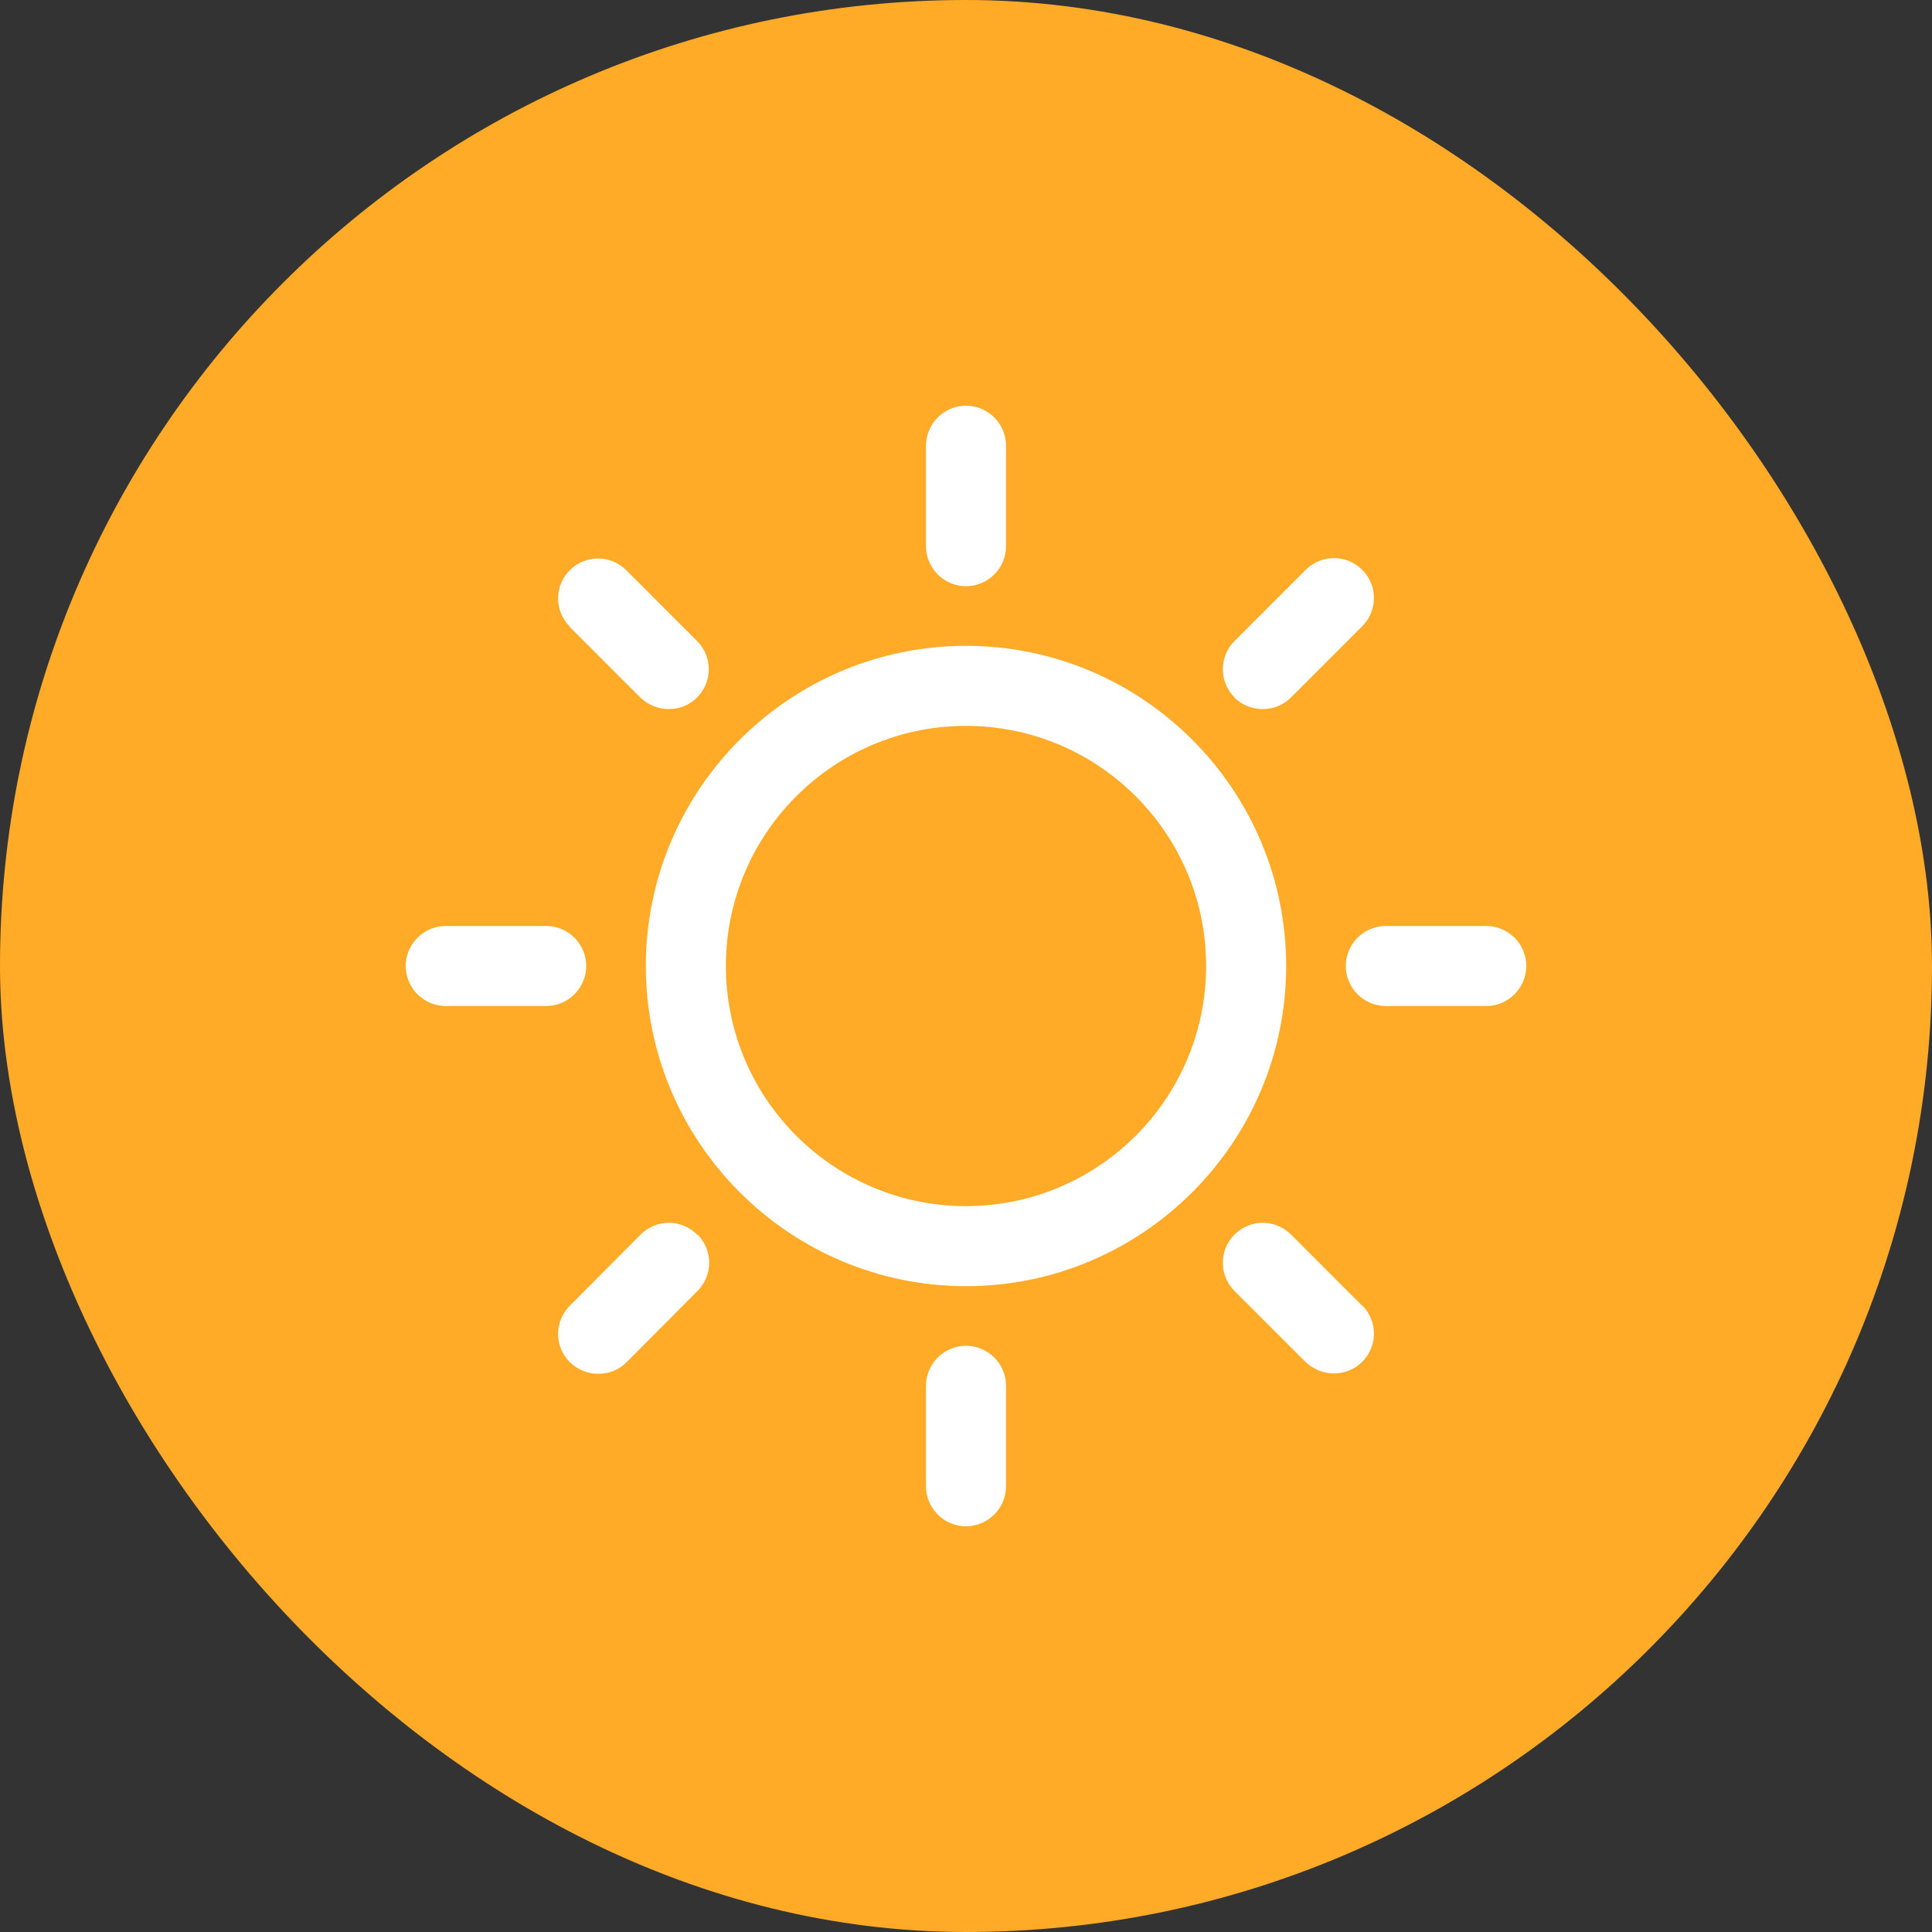
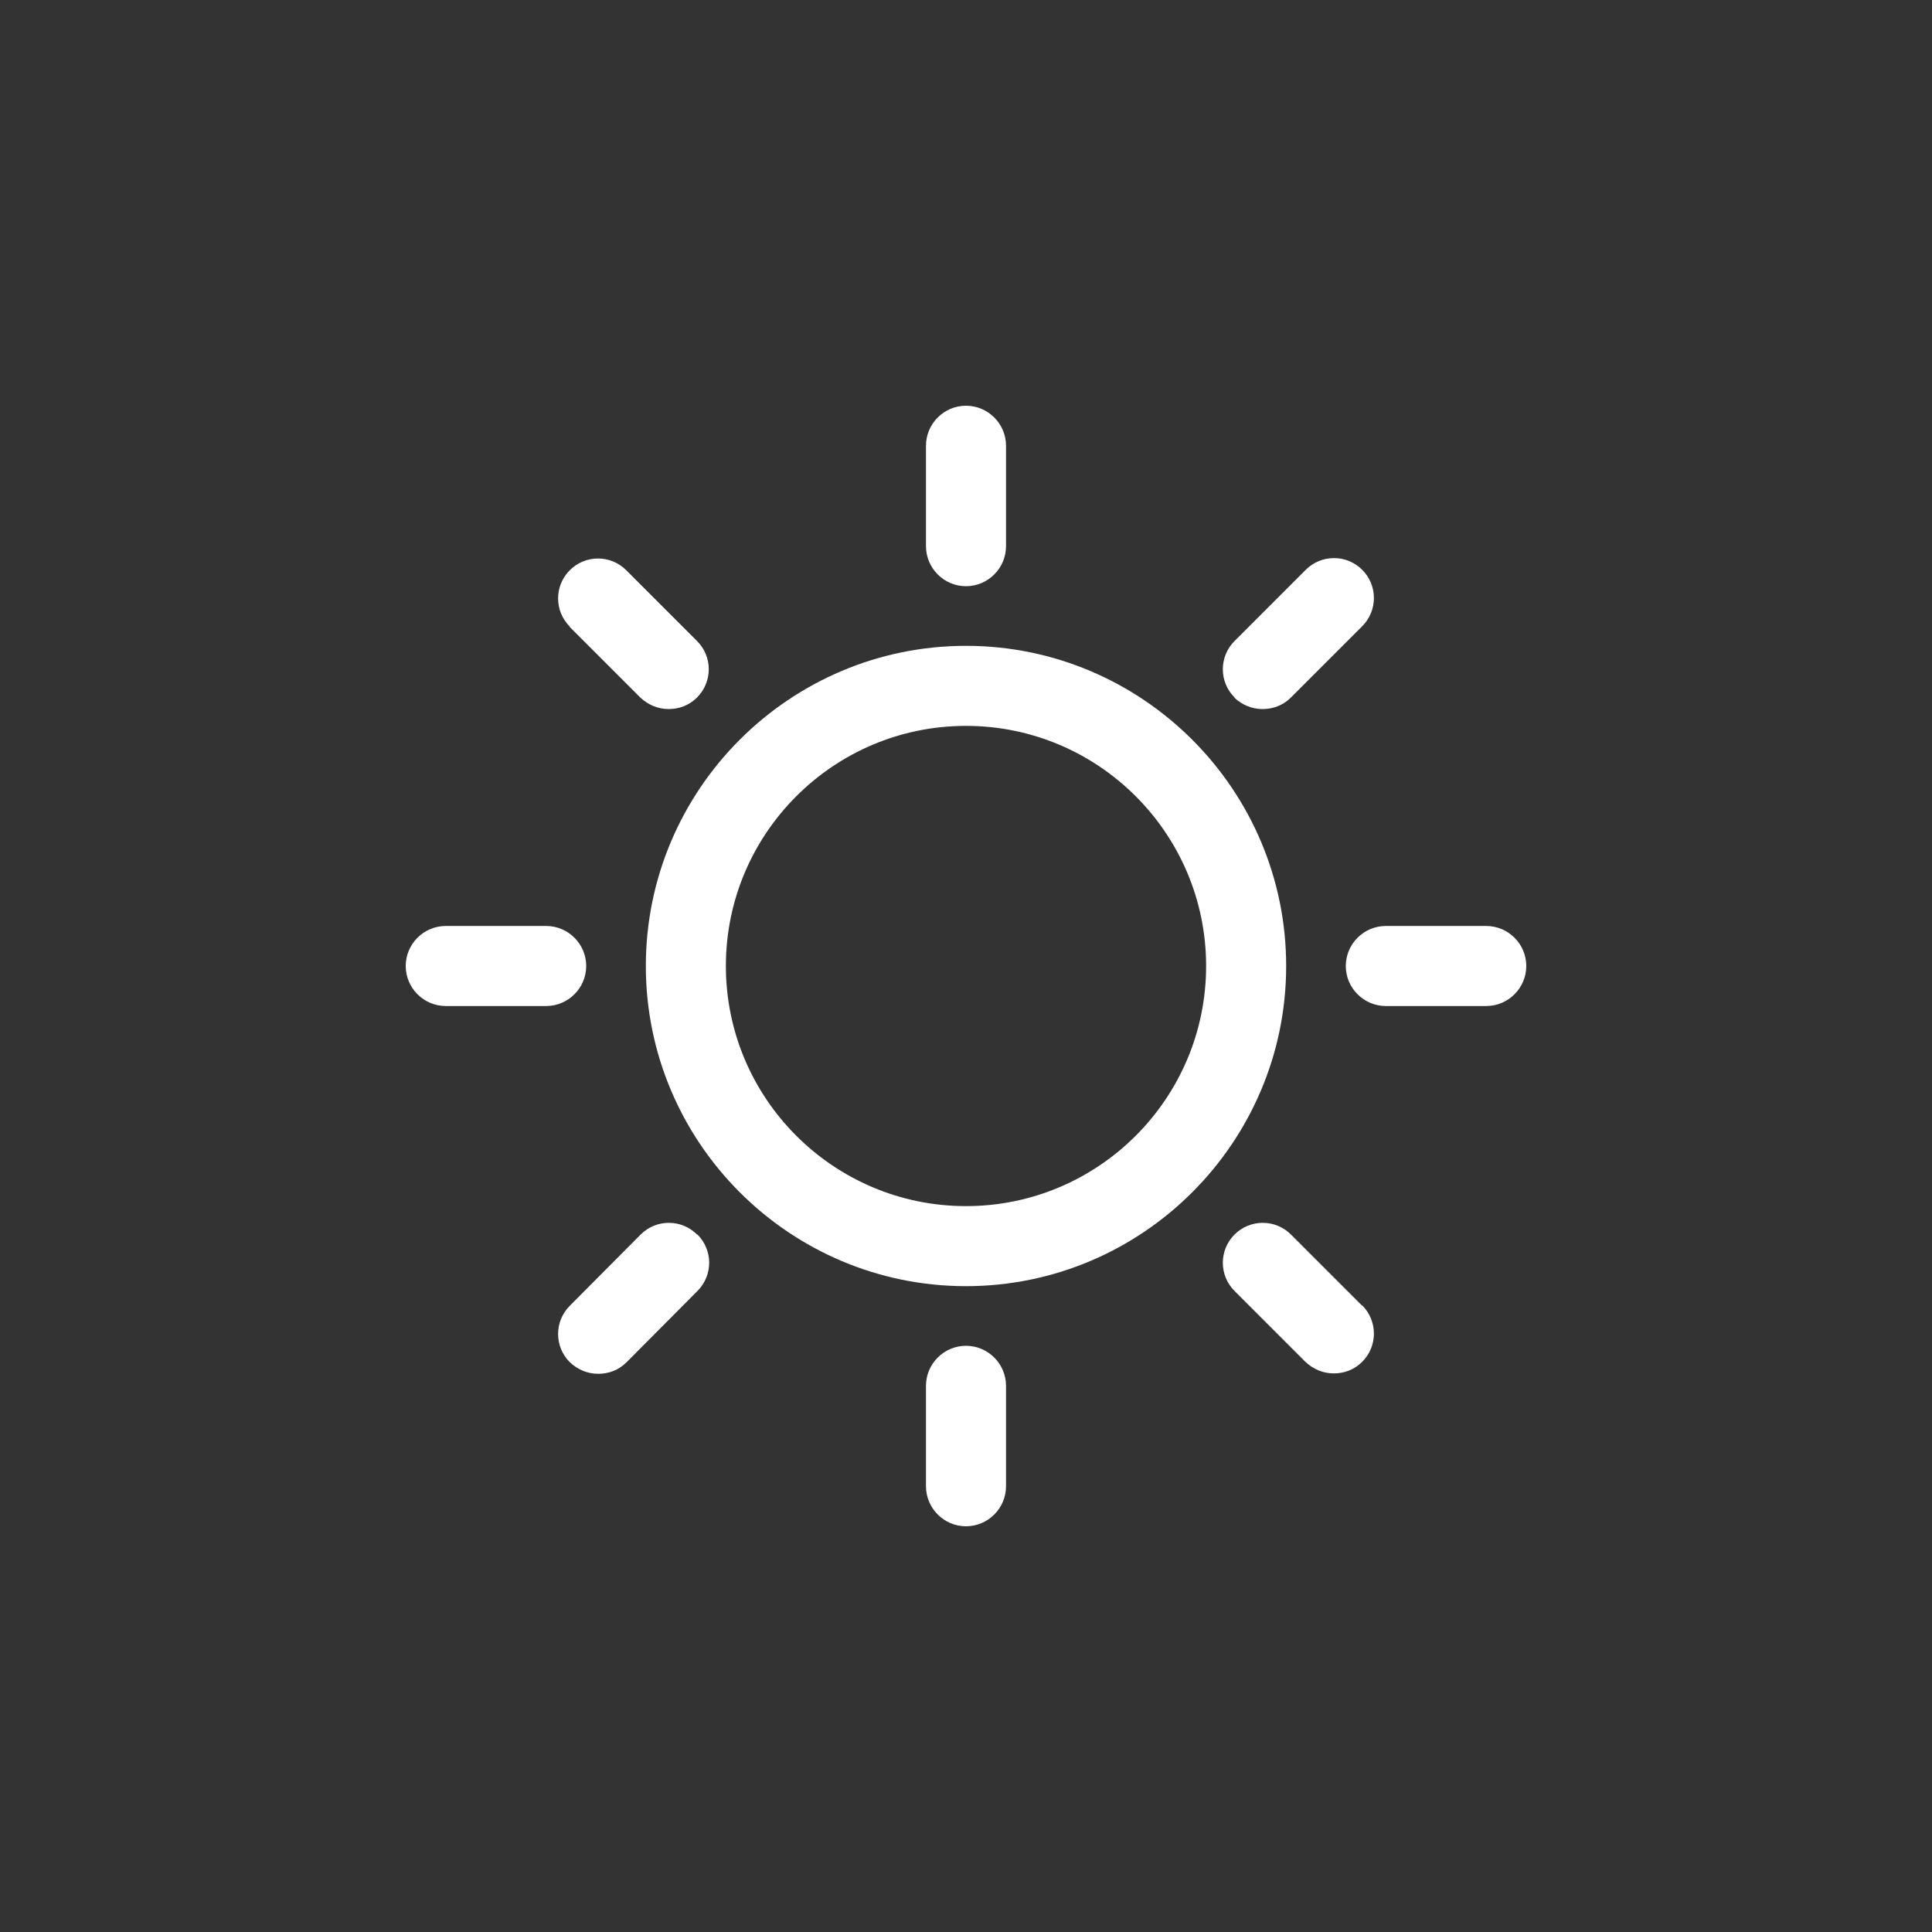
<svg xmlns="http://www.w3.org/2000/svg" width="200" height="200" viewBox="0 0 200 200" fill="none">
  <rect x="0" y="0" width="200" height="200" fill="#333333" stroke="none" />
-   <rect width="200" height="200" rx="100" fill="#FFAB28" />
  <path d="M100 66.857C81.73 66.857 66.857 81.73 66.857 100C66.857 118.27 81.73 133.143 100 133.143C118.27 133.143 133.143 118.27 133.143 100C133.143 81.73 118.27 66.857 100 66.857ZM100 124.857C86.287 124.857 75.143 113.713 75.143 100C75.143 86.287 86.287 75.143 100 75.143C113.713 75.143 124.857 86.287 124.857 100C124.857 113.713 113.713 124.857 100 124.857ZM95.857 56.542V46.143C95.857 43.864 97.721 42 100 42C102.279 42 104.143 43.864 104.143 46.143V56.542C104.143 58.82 102.279 60.684 100 60.684C97.721 60.684 95.857 58.82 95.857 56.542ZM158 100C158 102.279 156.136 104.143 153.857 104.143H143.458C141.18 104.143 139.316 102.279 139.316 100C139.316 97.721 141.18 95.857 143.458 95.857H153.857C156.136 95.857 158 97.721 158 100ZM104.143 143.458V153.857C104.143 156.136 102.279 158 100 158C97.721 158 95.857 156.136 95.857 153.857V143.458C95.857 141.18 97.721 139.316 100 139.316C102.279 139.316 104.143 141.18 104.143 143.458ZM56.541 104.143H46.143C43.864 104.143 42 102.279 42 100C42 97.721 43.864 95.857 46.143 95.857H56.541C58.82 95.857 60.684 97.721 60.684 100C60.684 102.279 58.82 104.143 56.541 104.143ZM127.799 72.201C126.183 70.585 126.183 67.975 127.799 66.36L135.173 58.985C136.789 57.37 139.399 57.37 141.015 58.985C142.63 60.601 142.63 63.211 141.015 64.827L133.64 72.201C132.812 73.029 131.776 73.402 130.699 73.402C129.621 73.402 128.586 72.988 127.757 72.201H127.799ZM141.015 135.132C142.63 136.747 142.63 139.357 141.015 140.973C140.186 141.802 139.15 142.174 138.073 142.174C136.996 142.174 135.96 141.76 135.132 140.973L127.799 133.64C126.183 132.024 126.183 129.414 127.799 127.799C129.415 126.183 132.025 126.183 133.64 127.799L140.973 135.132H141.015ZM72.202 127.799C73.818 129.415 73.818 132.024 72.202 133.64L64.869 141.014C64.041 141.843 63.005 142.216 61.928 142.216C60.85 142.216 59.815 141.802 58.986 141.014C57.37 139.399 57.37 136.789 58.986 135.173L66.319 127.799C67.935 126.183 70.545 126.183 72.16 127.799H72.202ZM58.986 64.868C57.37 63.252 57.37 60.642 58.986 59.027C60.602 57.411 63.212 57.411 64.828 59.027L72.16 66.36C73.776 67.975 73.776 70.585 72.16 72.201C71.332 73.029 70.296 73.402 69.219 73.402C68.142 73.402 67.106 72.988 66.277 72.201L58.944 64.868H58.986Z" fill="white" />
</svg>